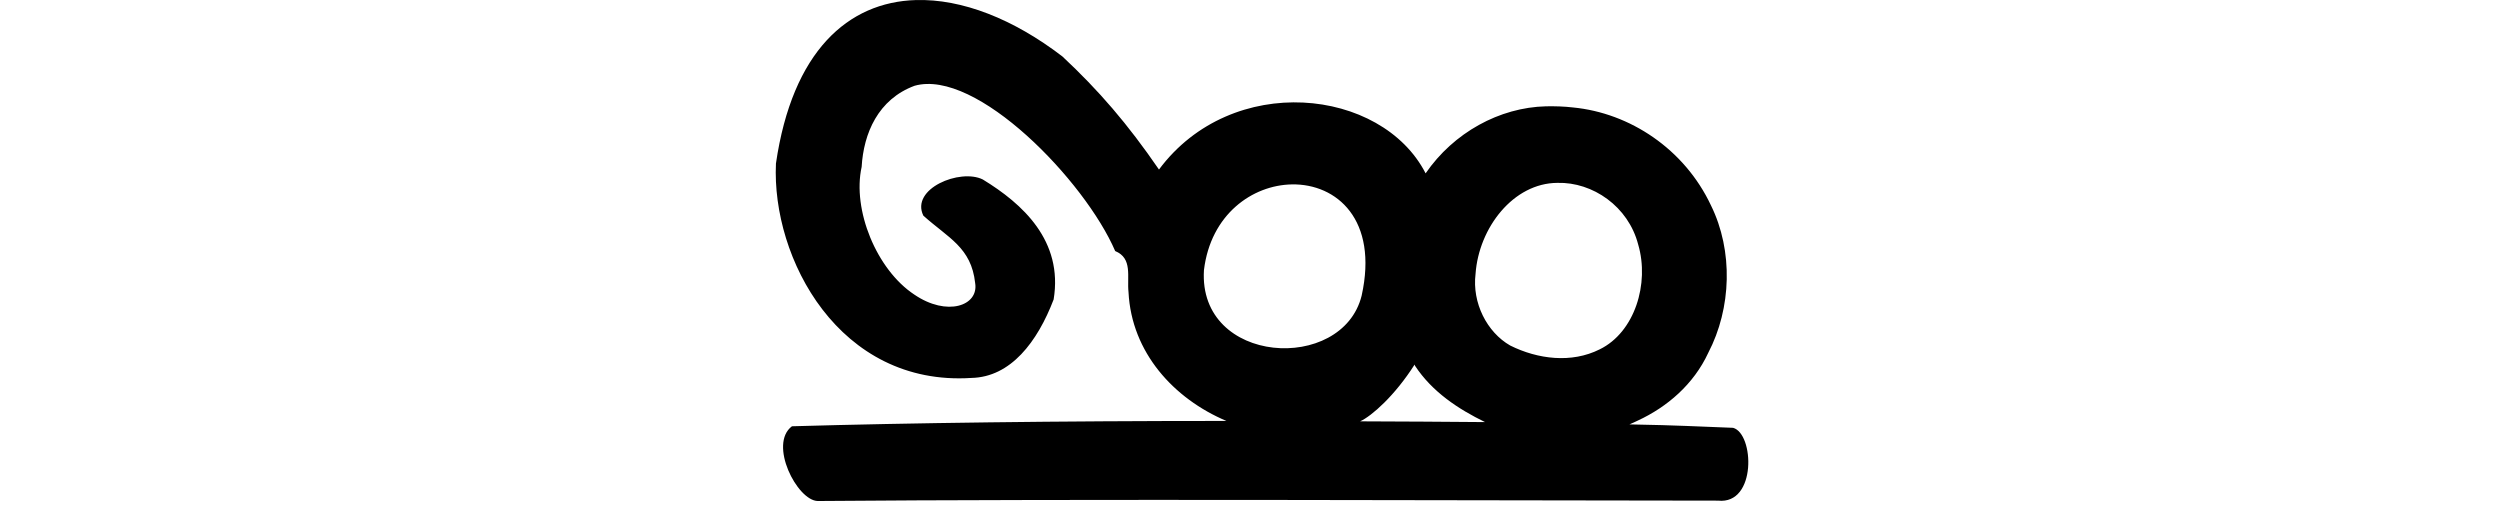
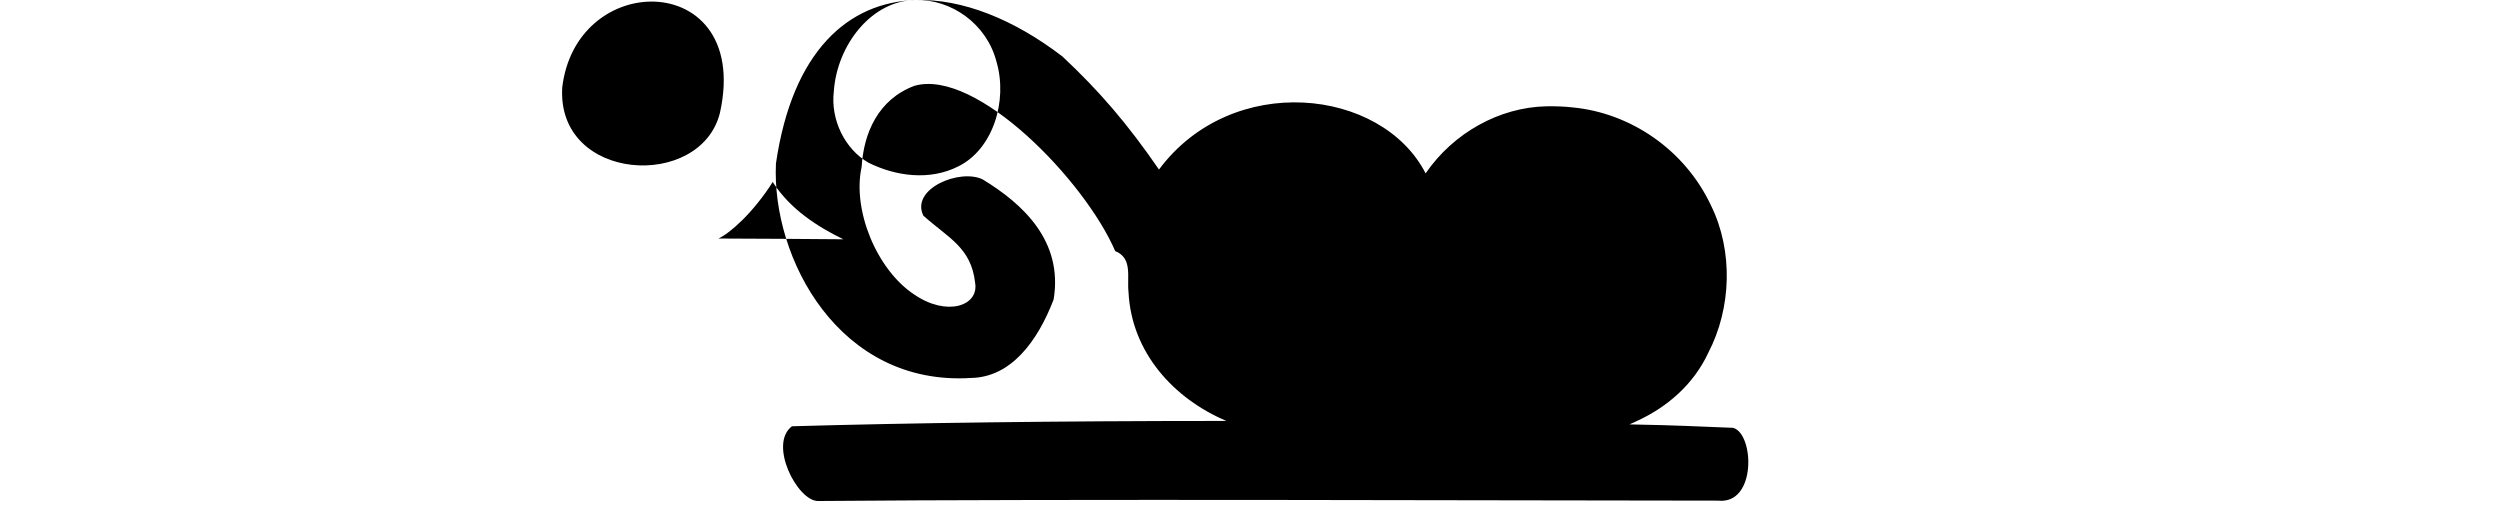
<svg xmlns="http://www.w3.org/2000/svg" xmlns:ns1="http://www.inkscape.org/namespaces/inkscape" xmlns:ns2="http://sodipodi.sourceforge.net/DTD/sodipodi-0.dtd" width="200" height="40.691" id="svg2" version="1.1" ns1:version="0.48.3.1 r9886" ns2:docname="good.svg">
  <defs id="defs4" />
  <ns2:namedview id="base" pagecolor="#ffffff" bordercolor="#666666" borderopacity="1.0" ns1:pageopacity="0.0" ns1:pageshadow="2" ns1:zoom="3.959798" ns1:cx="97.701715" ns1:cy="-12.911979" ns1:document-units="px" ns1:current-layer="layer1" showgrid="false" fit-margin-top="0" fit-margin-left="0" fit-margin-right="0" fit-margin-bottom="0" ns1:window-width="1301" ns1:window-height="744" ns1:window-x="65" ns1:window-y="24" ns1:window-maximized="1" />
  <g ns1:label="Layer 1" ns1:groupmode="layer" id="layer1" transform="translate(-1133.467,-1107.742)">
-     <path style="fill:#000000" d="m 1206.727,1107.747 c -5.407,0.164 -9.873,4.083 -11.184,13.073 -0.359,7.599 5.071,17.84 15.633,17.157 3.152,-0.066 5.286,-2.889 6.582,-6.278 0.776,-4.697 -2.488,-7.661 -5.668,-9.599 -1.816,-0.902 -5.806,0.742 -4.754,2.895 1.994,1.791 3.834,2.537 4.144,5.394 0.299,1.817 -2.253,2.708 -4.876,0.914 -3.017,-1.994 -4.967,-6.784 -4.205,-10.209 0.154,-2.683 1.317,-5.412 4.236,-6.491 4.943,-1.395 13.625,7.599 16.047,13.223 1.415,0.581 0.931,2.049 1.067,3.291 0.242,4.827 3.623,8.523 7.832,10.3 -13.559,0 -25.363,0.158 -34.758,0.427 -1.89,1.423 0.407,5.936 2.06,5.979 19.85,-0.176 54.019,-0.04 72.029,-0.03 3.111,0.33 2.893,-5.373 1.2,-5.826 -3.154,-0.112 -4.112,-0.197 -8.29,-0.274 0.225,-0.098 0.45,-0.195 0.67,-0.305 2.342,-1.083 4.467,-2.893 5.638,-5.424 1.857,-3.558 2.009,-8.151 0.213,-11.793 -2.119,-4.507 -6.493,-7.394 -11.032,-7.832 -0.715,-0.085 -1.445,-0.105 -2.164,-0.092 -3.716,0.088 -7.392,2.104 -9.63,5.363 -3.522,-6.857 -15.497,-8.144 -21.332,-0.305 -2.511,-3.658 -4.816,-6.329 -7.728,-9.048 -3.907,-2.995 -8.033,-4.622 -11.732,-4.51 z m 51.336,14.625 c 2.826,-0.078 5.677,1.89 6.46,4.937 0.915,3.115 -0.273,7.01 -3.078,8.38 -2.257,1.135 -4.956,0.793 -7.161,-0.305 -1.863,-1.064 -3.056,-3.411 -2.773,-5.729 0.258,-3.696 3.029,-7.27 6.552,-7.283 z m -21.241,0.122 c 3.58,-0.059 6.924,2.82 5.577,8.899 -1.54,6.219 -13.088,5.556 -12.616,-2.042 0.537,-4.463 3.881,-6.804 7.04,-6.857 z m 9.813,14.414 c 0.016,0.027 0.015,0.063 0.03,0.092 1.38,2.101 3.48,3.475 5.607,4.51 -3.259,-0.033 -6.567,-0.045 -9.995,-0.061 0.929,-0.423 2.78,-2.058 4.358,-4.541 z" id="path4075" ns1:connector-curvature="0" ns2:nodetypes="ccccccccccccccccccccccccccscsccccsccsccccccc" />
+     <path style="fill:#000000" d="m 1206.727,1107.747 c -5.407,0.164 -9.873,4.083 -11.184,13.073 -0.359,7.599 5.071,17.84 15.633,17.157 3.152,-0.066 5.286,-2.889 6.582,-6.278 0.776,-4.697 -2.488,-7.661 -5.668,-9.599 -1.816,-0.902 -5.806,0.742 -4.754,2.895 1.994,1.791 3.834,2.537 4.144,5.394 0.299,1.817 -2.253,2.708 -4.876,0.914 -3.017,-1.994 -4.967,-6.784 -4.205,-10.209 0.154,-2.683 1.317,-5.412 4.236,-6.491 4.943,-1.395 13.625,7.599 16.047,13.223 1.415,0.581 0.931,2.049 1.067,3.291 0.242,4.827 3.623,8.523 7.832,10.3 -13.559,0 -25.363,0.158 -34.758,0.427 -1.89,1.423 0.407,5.936 2.06,5.979 19.85,-0.176 54.019,-0.04 72.029,-0.03 3.111,0.33 2.893,-5.373 1.2,-5.826 -3.154,-0.112 -4.112,-0.197 -8.29,-0.274 0.225,-0.098 0.45,-0.195 0.67,-0.305 2.342,-1.083 4.467,-2.893 5.638,-5.424 1.857,-3.558 2.009,-8.151 0.213,-11.793 -2.119,-4.507 -6.493,-7.394 -11.032,-7.832 -0.715,-0.085 -1.445,-0.105 -2.164,-0.092 -3.716,0.088 -7.392,2.104 -9.63,5.363 -3.522,-6.857 -15.497,-8.144 -21.332,-0.305 -2.511,-3.658 -4.816,-6.329 -7.728,-9.048 -3.907,-2.995 -8.033,-4.622 -11.732,-4.51 z c 2.826,-0.078 5.677,1.89 6.46,4.937 0.915,3.115 -0.273,7.01 -3.078,8.38 -2.257,1.135 -4.956,0.793 -7.161,-0.305 -1.863,-1.064 -3.056,-3.411 -2.773,-5.729 0.258,-3.696 3.029,-7.27 6.552,-7.283 z m -21.241,0.122 c 3.58,-0.059 6.924,2.82 5.577,8.899 -1.54,6.219 -13.088,5.556 -12.616,-2.042 0.537,-4.463 3.881,-6.804 7.04,-6.857 z m 9.813,14.414 c 0.016,0.027 0.015,0.063 0.03,0.092 1.38,2.101 3.48,3.475 5.607,4.51 -3.259,-0.033 -6.567,-0.045 -9.995,-0.061 0.929,-0.423 2.78,-2.058 4.358,-4.541 z" id="path4075" ns1:connector-curvature="0" ns2:nodetypes="ccccccccccccccccccccccccccscsccccsccsccccccc" />
    <g transform="translate(1255.625,509.144)" id="layer1-6" ns1:label="Layer 1" />
  </g>
</svg>